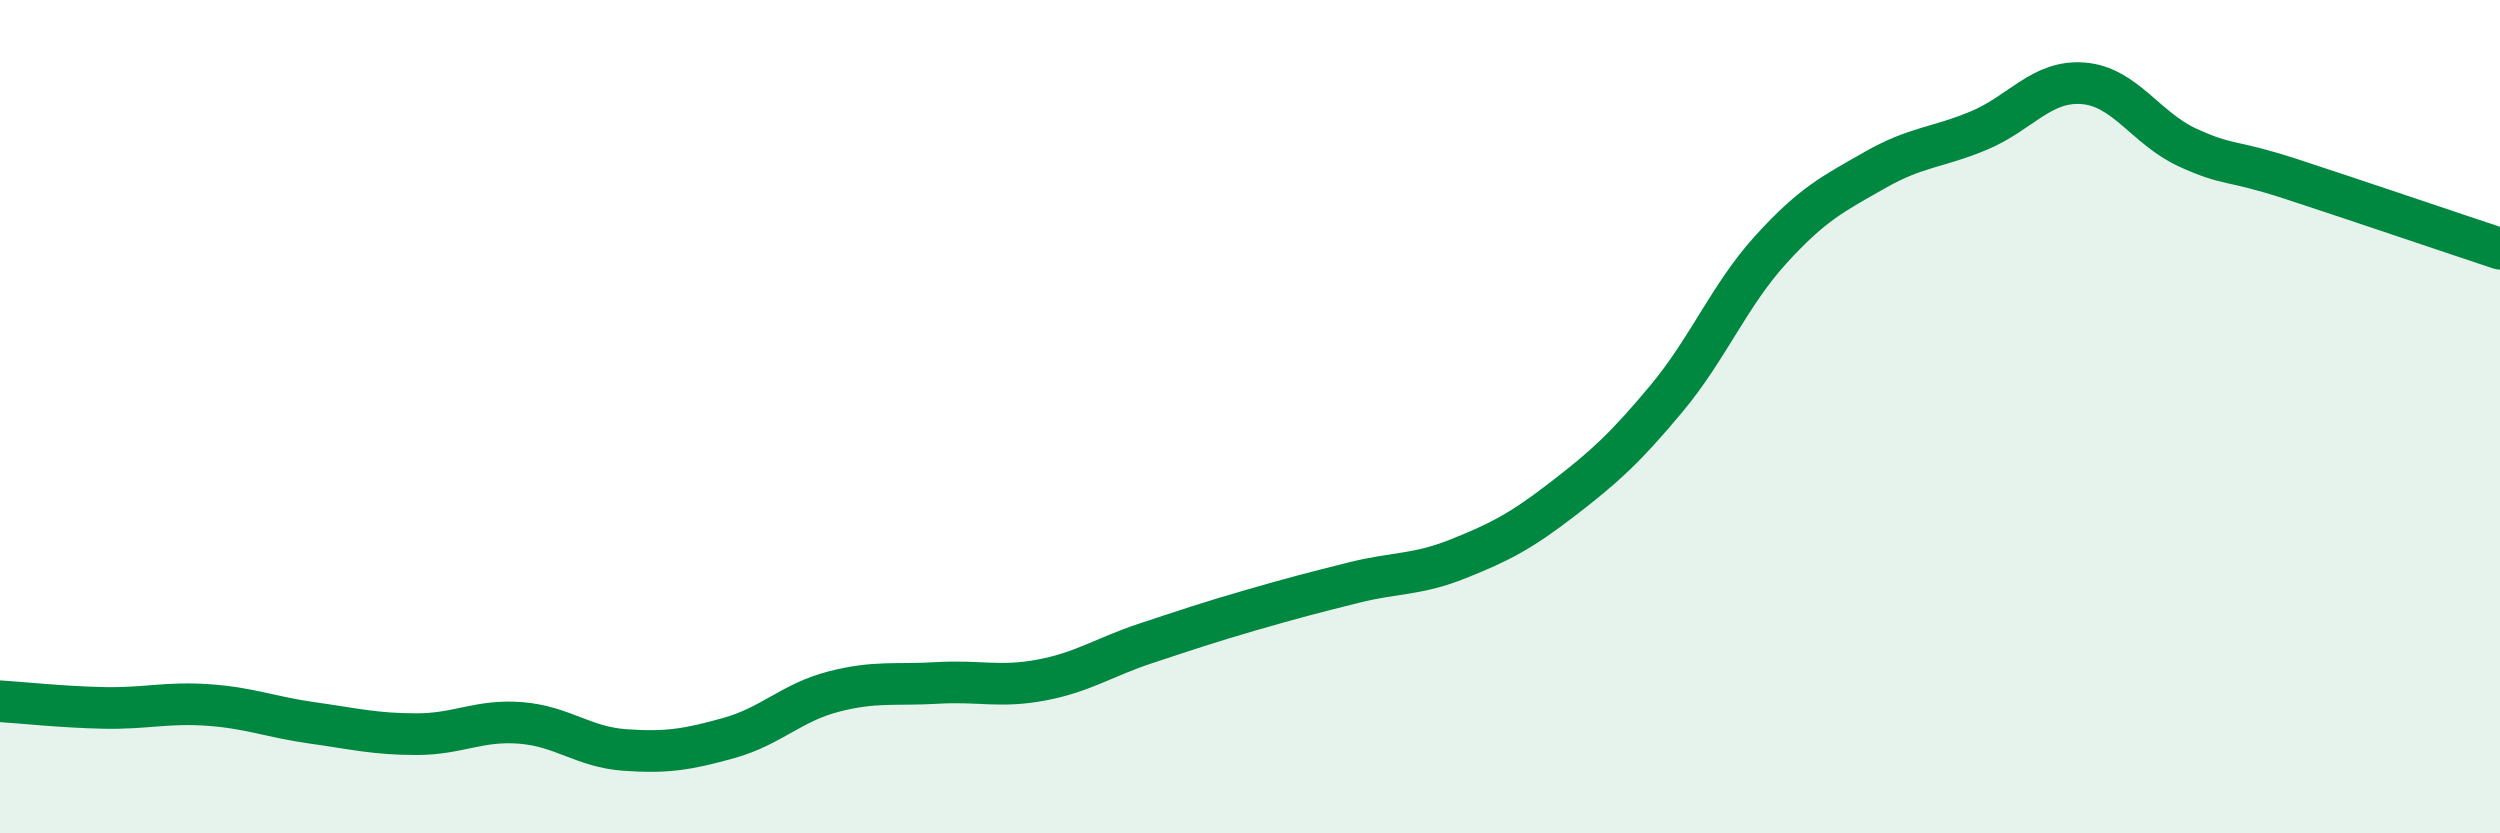
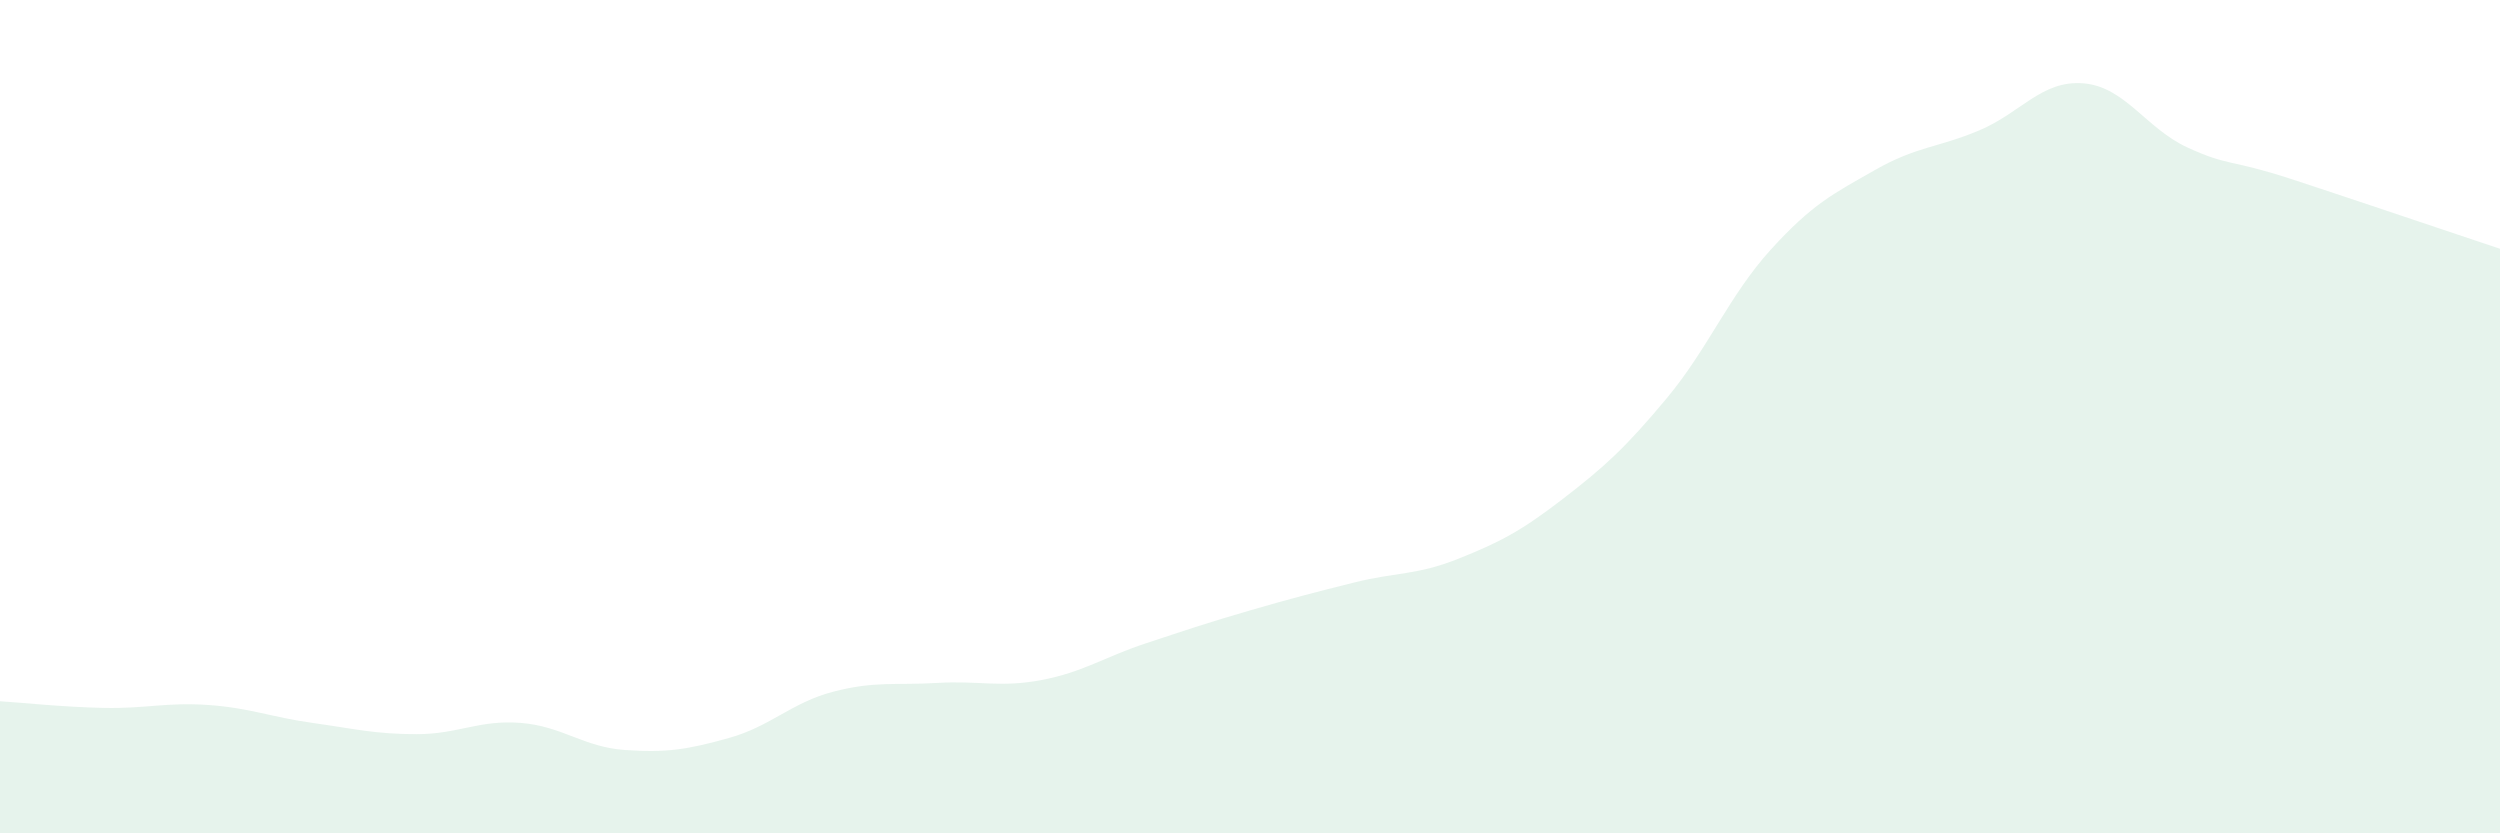
<svg xmlns="http://www.w3.org/2000/svg" width="60" height="20" viewBox="0 0 60 20">
  <path d="M 0,16.83 C 0.5,16.86 1.5,16.97 2.5,16.99 C 3.5,17.01 4,16.85 5,16.92 C 6,16.99 6.5,17.21 7.5,17.35 C 8.5,17.49 9,17.62 10,17.62 C 11,17.62 11.5,17.27 12.5,17.35 C 13.5,17.43 14,17.93 15,18 C 16,18.07 16.5,17.99 17.5,17.71 C 18.5,17.43 19,16.86 20,16.6 C 21,16.34 21.5,16.45 22.5,16.39 C 23.5,16.33 24,16.51 25,16.32 C 26,16.13 26.5,15.77 27.5,15.44 C 28.5,15.11 29,14.94 30,14.65 C 31,14.36 31.5,14.23 32.5,13.98 C 33.5,13.73 34,13.81 35,13.41 C 36,13.01 36.5,12.75 37.5,11.98 C 38.5,11.21 39,10.76 40,9.56 C 41,8.36 41.5,7.09 42.5,5.99 C 43.5,4.89 44,4.65 45,4.08 C 46,3.51 46.5,3.55 47.5,3.13 C 48.5,2.71 49,1.92 50,2 C 51,2.08 51.5,3.08 52.5,3.54 C 53.5,4 53.5,3.81 55,4.3 C 56.5,4.79 59,5.64 60,5.97L60 20L0 20Z" fill="#008740" opacity="0.1" stroke-linecap="round" stroke-linejoin="round" />
-   <path d="M 0,16.83 C 0.5,16.86 1.5,16.97 2.5,16.99 C 3.5,17.01 4,16.85 5,16.92 C 6,16.99 6.5,17.21 7.5,17.35 C 8.5,17.49 9,17.62 10,17.62 C 11,17.62 11.5,17.27 12.5,17.35 C 13.5,17.43 14,17.93 15,18 C 16,18.07 16.5,17.99 17.5,17.71 C 18.5,17.43 19,16.86 20,16.6 C 21,16.34 21.5,16.45 22.5,16.39 C 23.5,16.33 24,16.51 25,16.32 C 26,16.13 26.5,15.77 27.5,15.44 C 28.5,15.11 29,14.94 30,14.65 C 31,14.36 31.5,14.23 32.5,13.98 C 33.5,13.73 34,13.81 35,13.41 C 36,13.01 36.5,12.75 37.5,11.98 C 38.5,11.21 39,10.76 40,9.56 C 41,8.36 41.5,7.09 42.5,5.99 C 43.5,4.89 44,4.65 45,4.08 C 46,3.51 46.5,3.55 47.5,3.13 C 48.5,2.71 49,1.92 50,2 C 51,2.08 51.5,3.08 52.5,3.54 C 53.5,4 53.5,3.81 55,4.3 C 56.5,4.79 59,5.64 60,5.97" stroke="#008740" stroke-width="1" fill="none" stroke-linecap="round" stroke-linejoin="round" />
</svg>